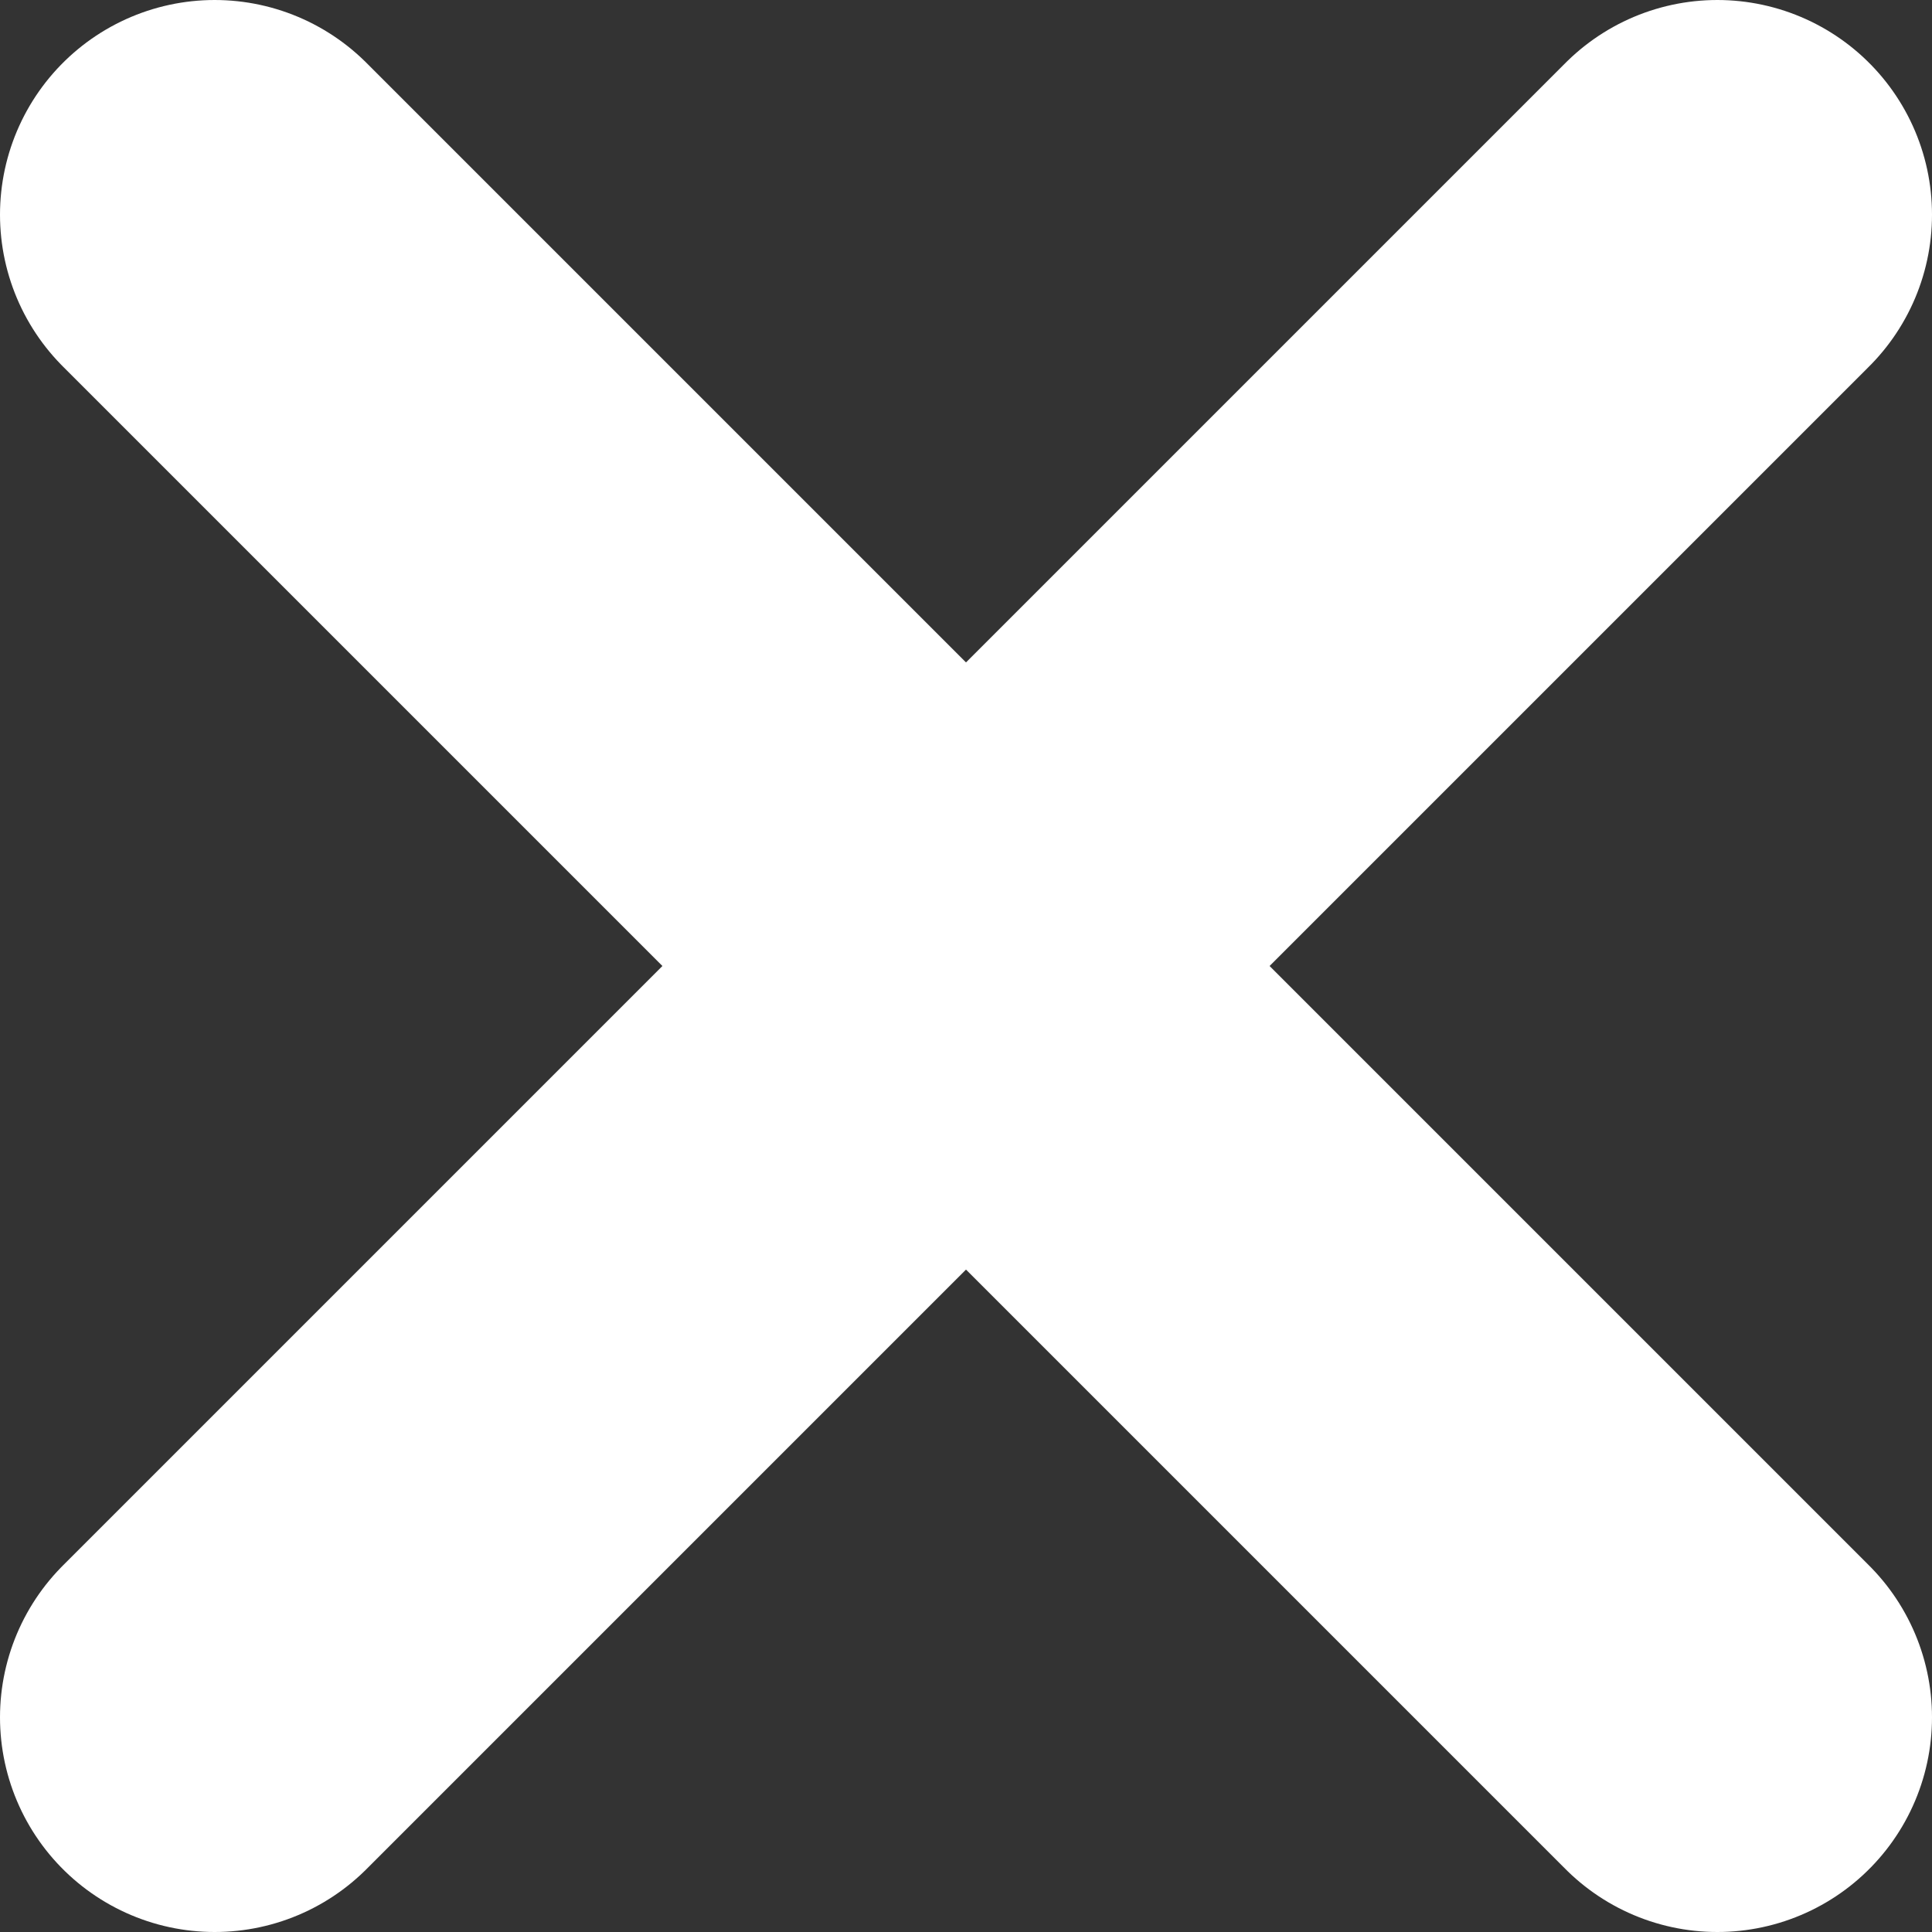
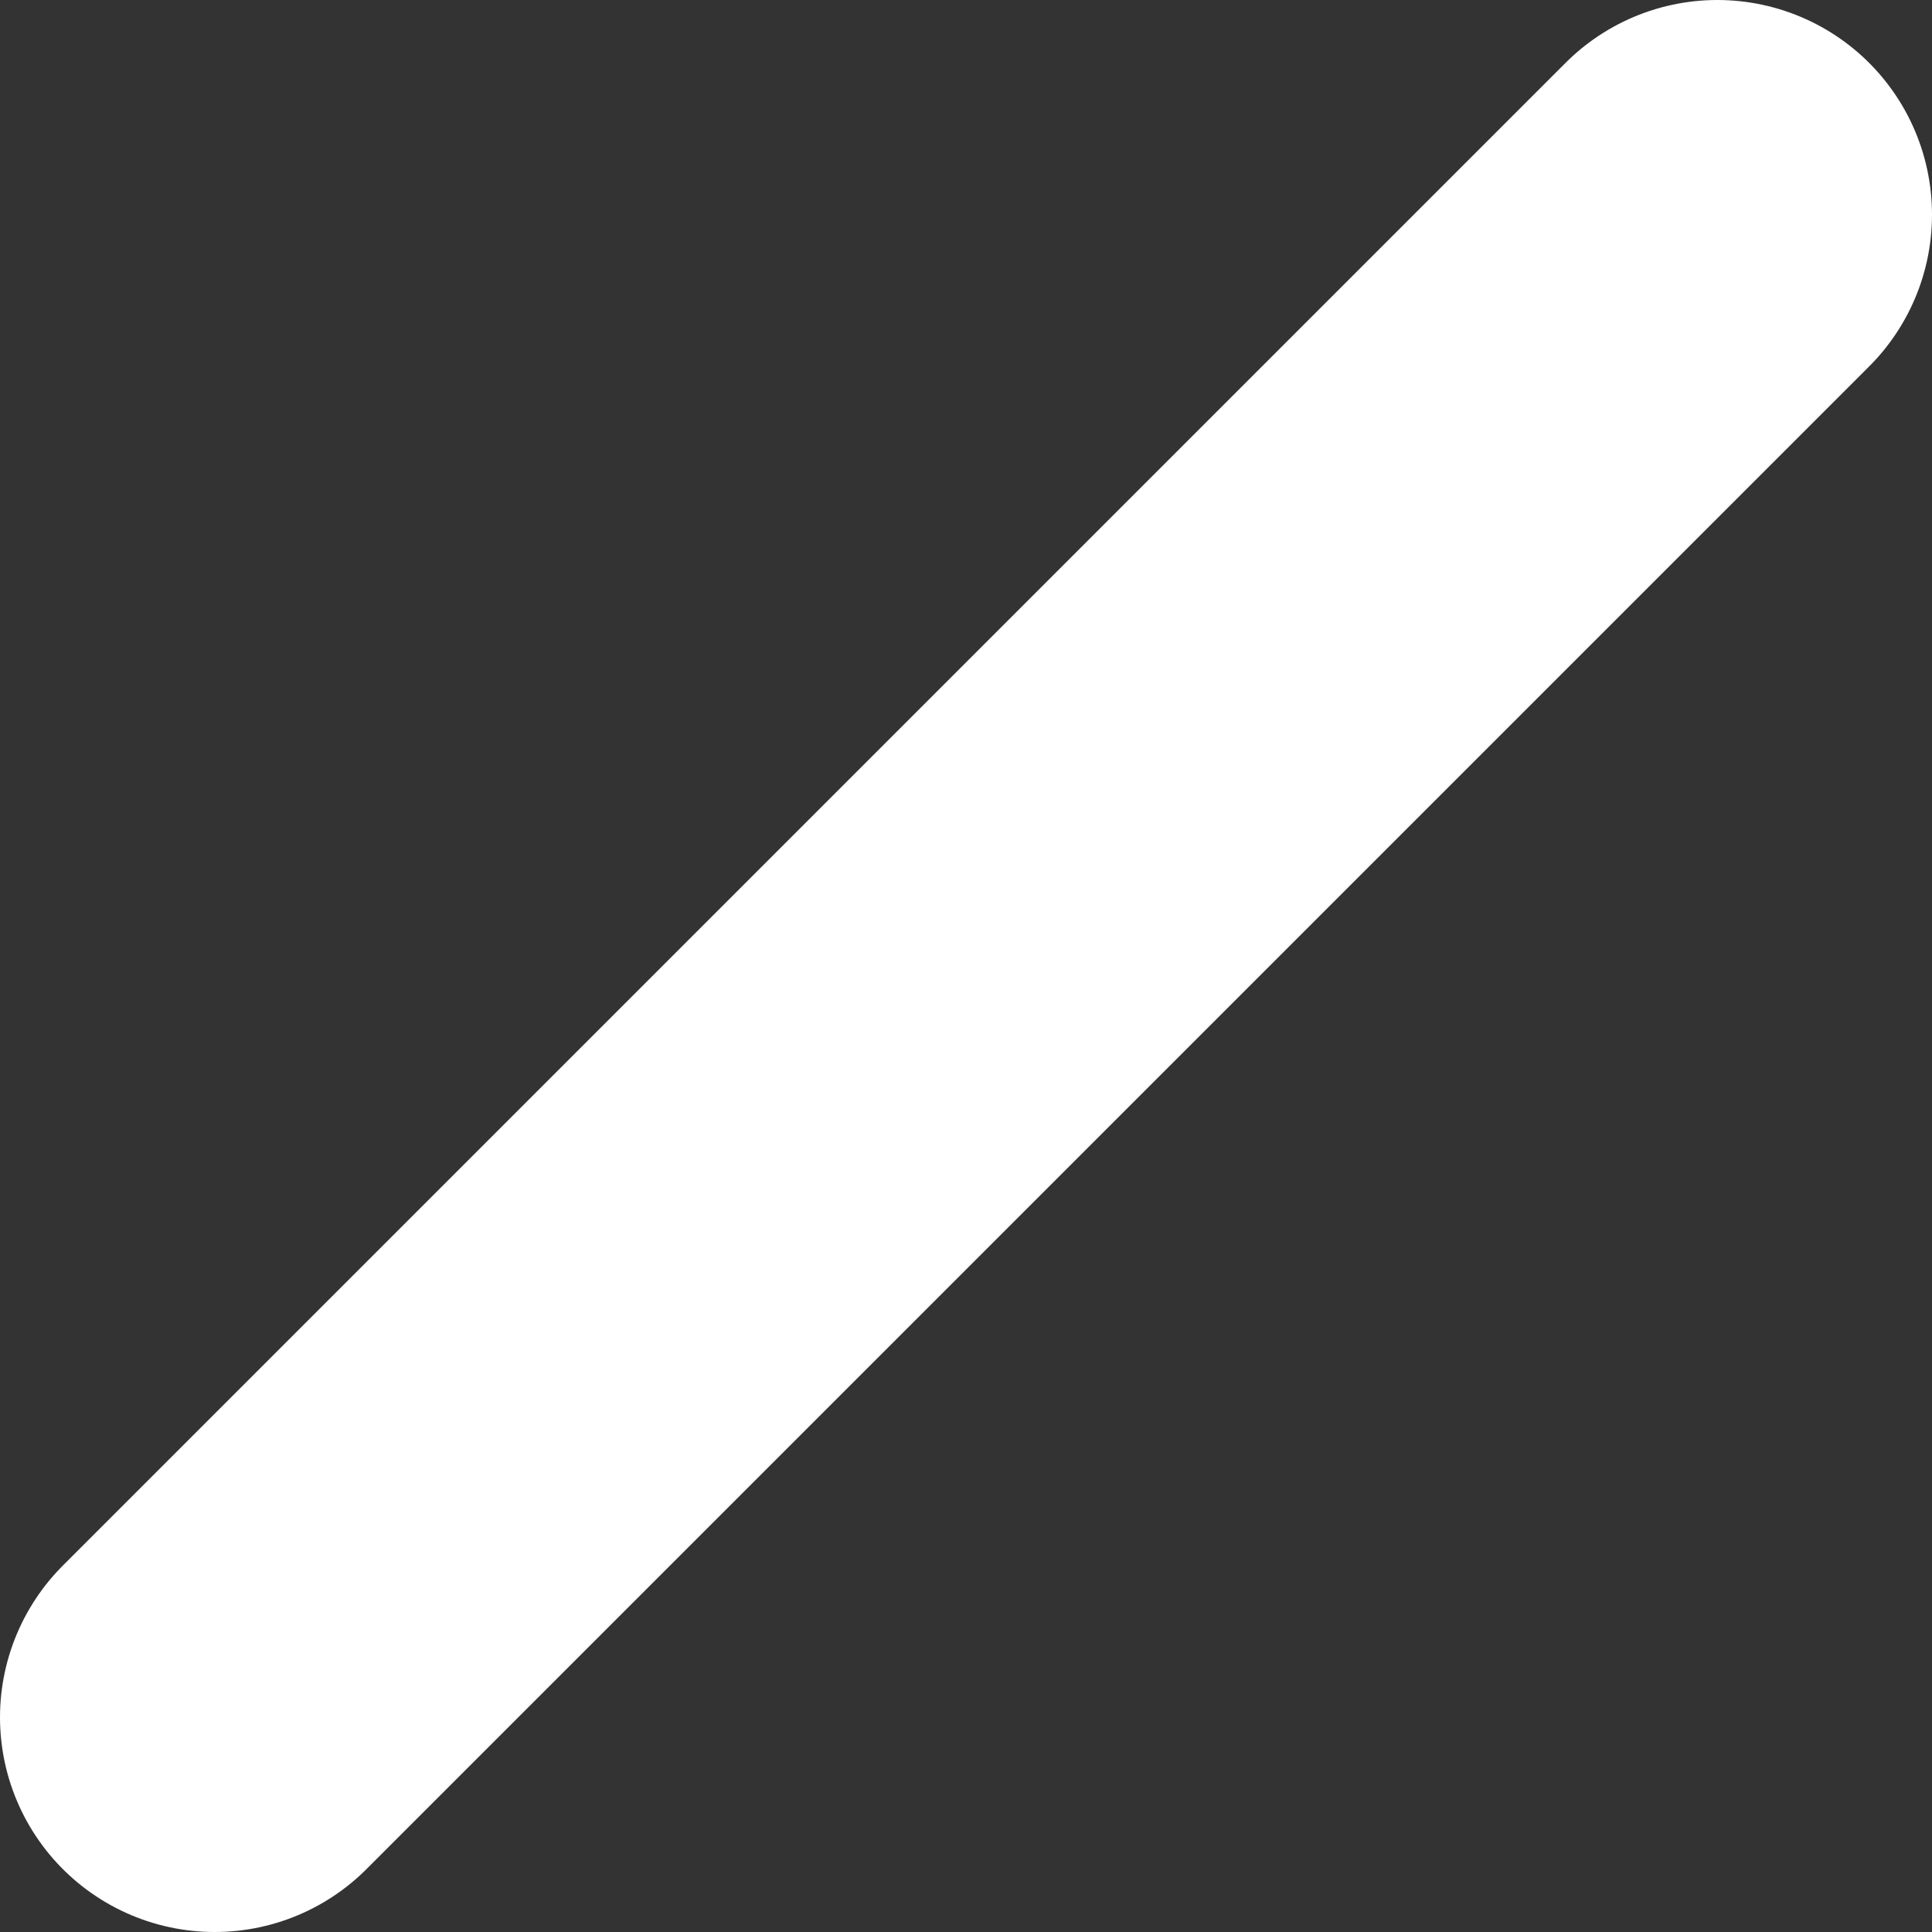
<svg xmlns="http://www.w3.org/2000/svg" width="18" height="18" viewBox="0 0 18 18" fill="none">
  <rect x="0" y="0" width="18" height="18" fill="#333333" stroke="none" />
  <g id="Group 266">
-     <path id="Line 41" d="M2 2L16 16" stroke="white" stroke-width="4" stroke-linecap="round" />
    <path id="Line 42" d="M16 2L2 16" stroke="white" stroke-width="4" stroke-linecap="round" />
  </g>
</svg>